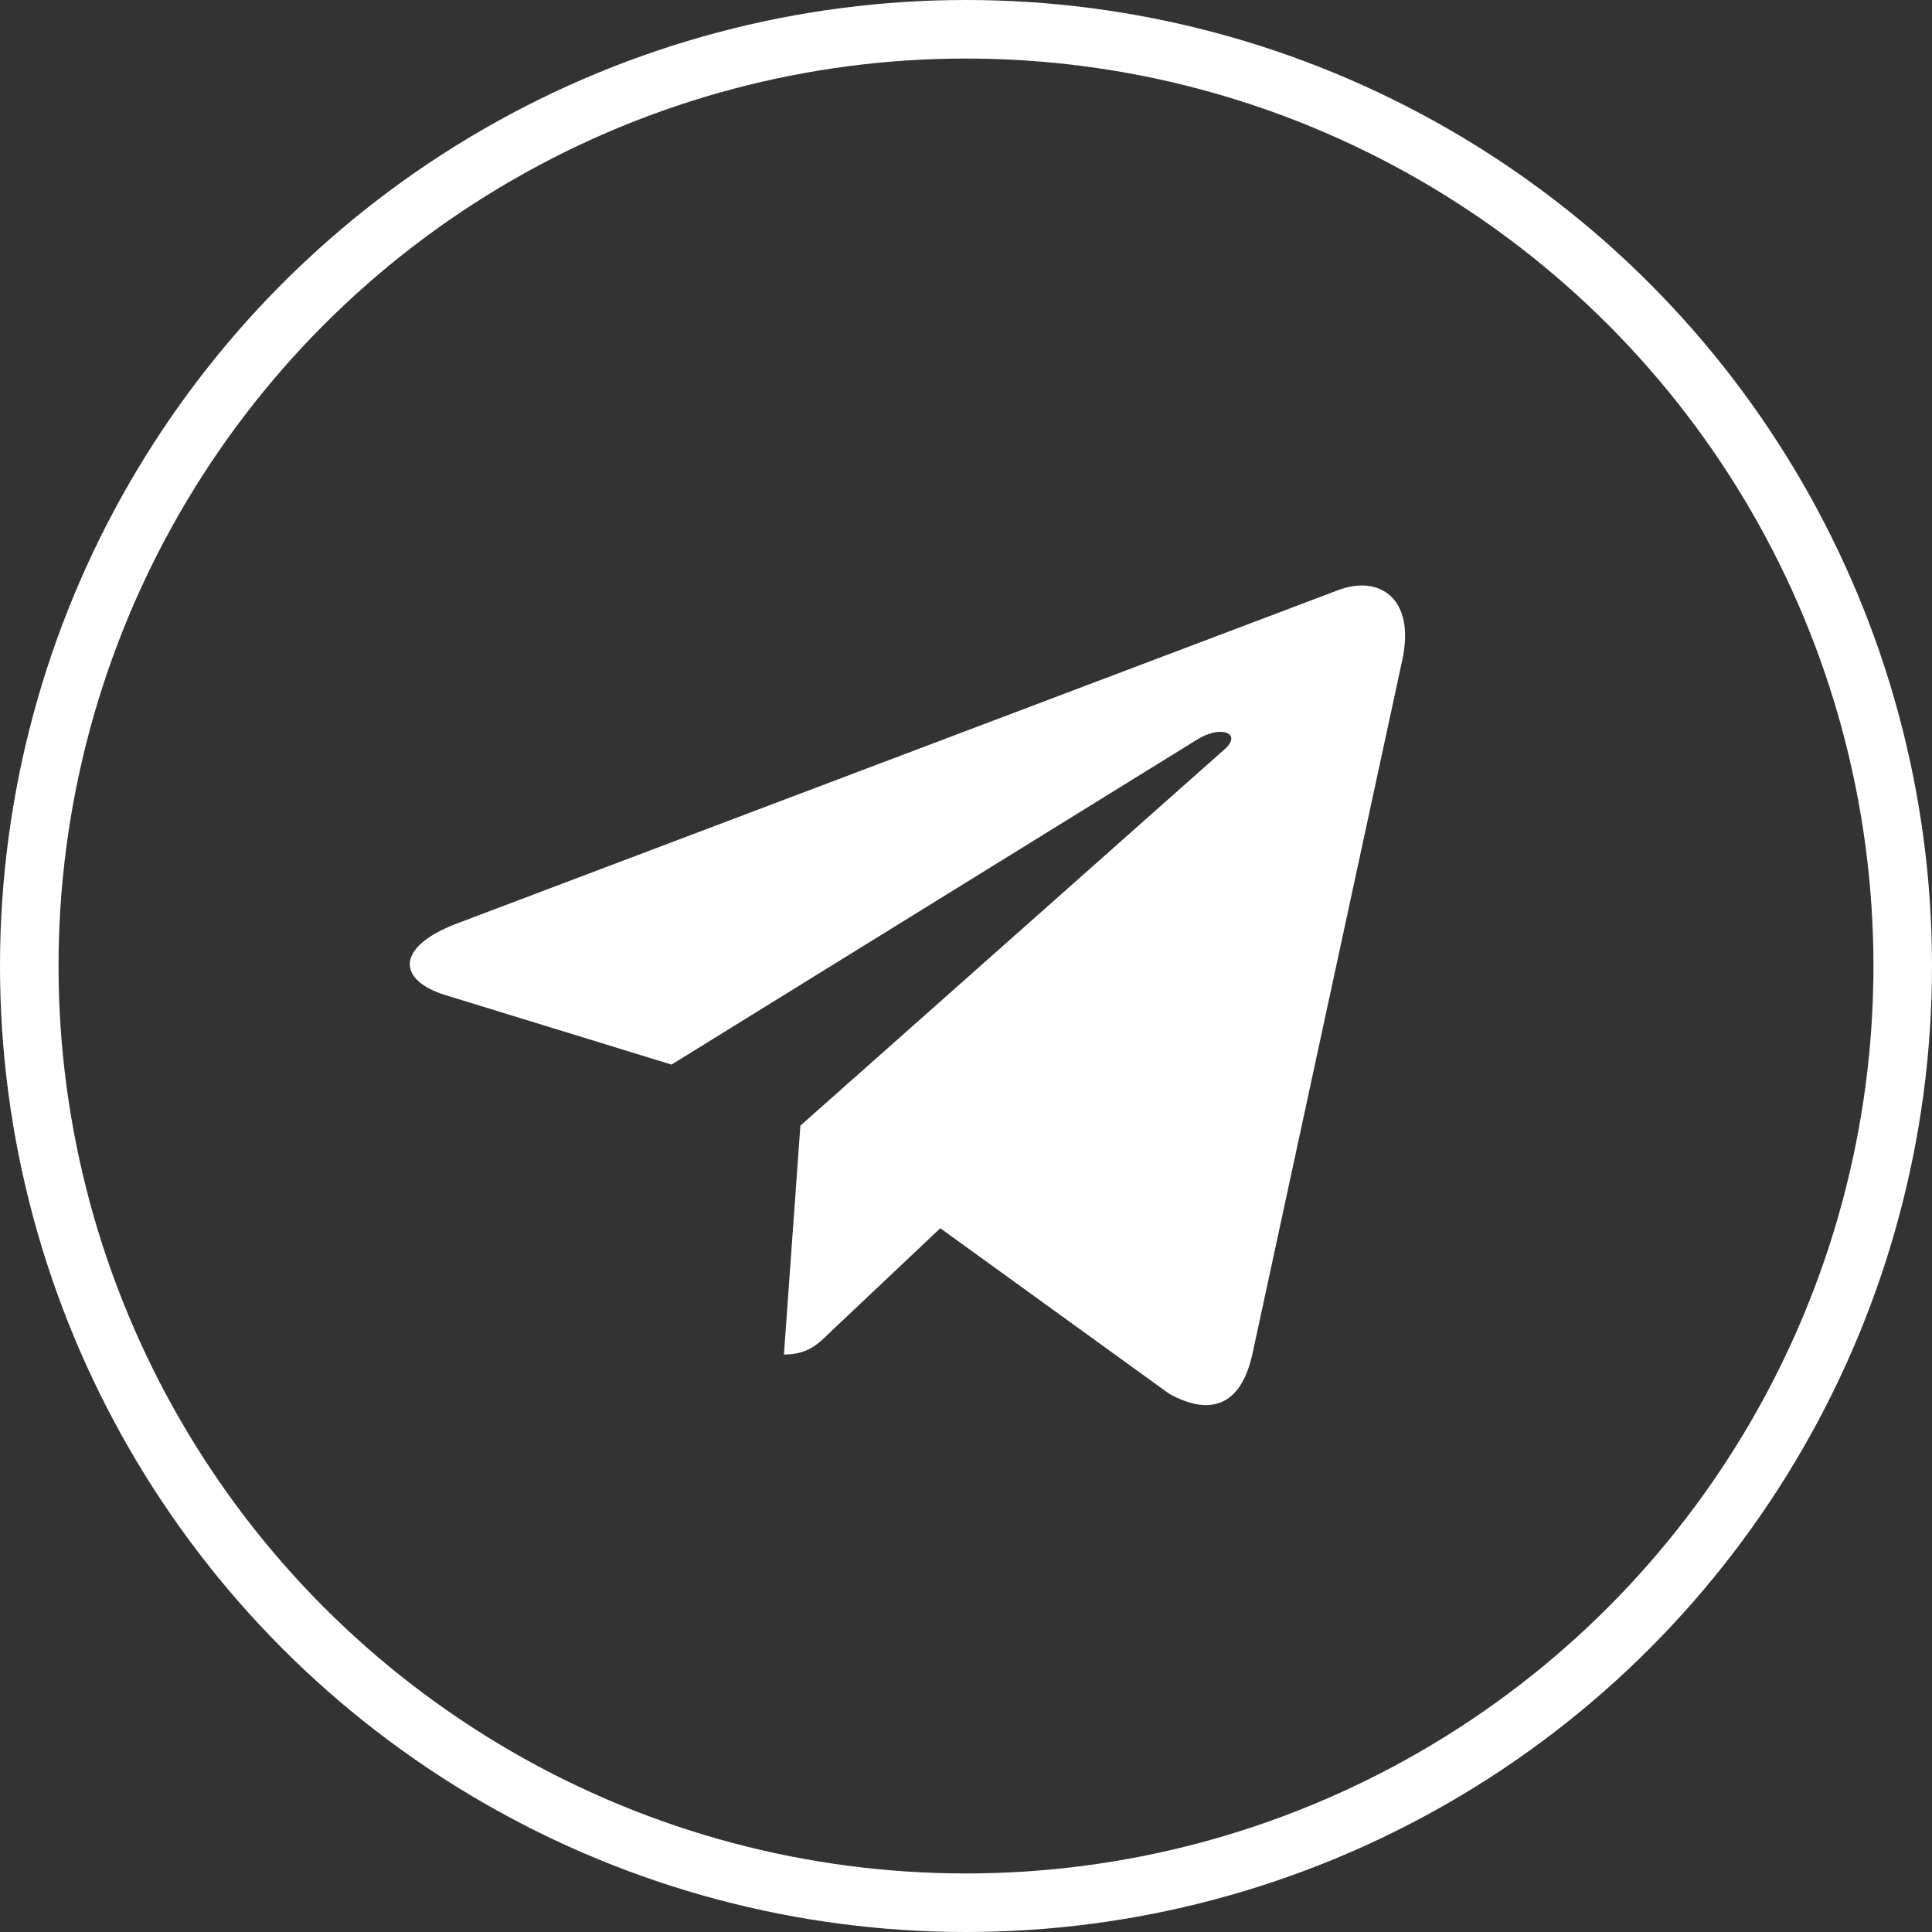
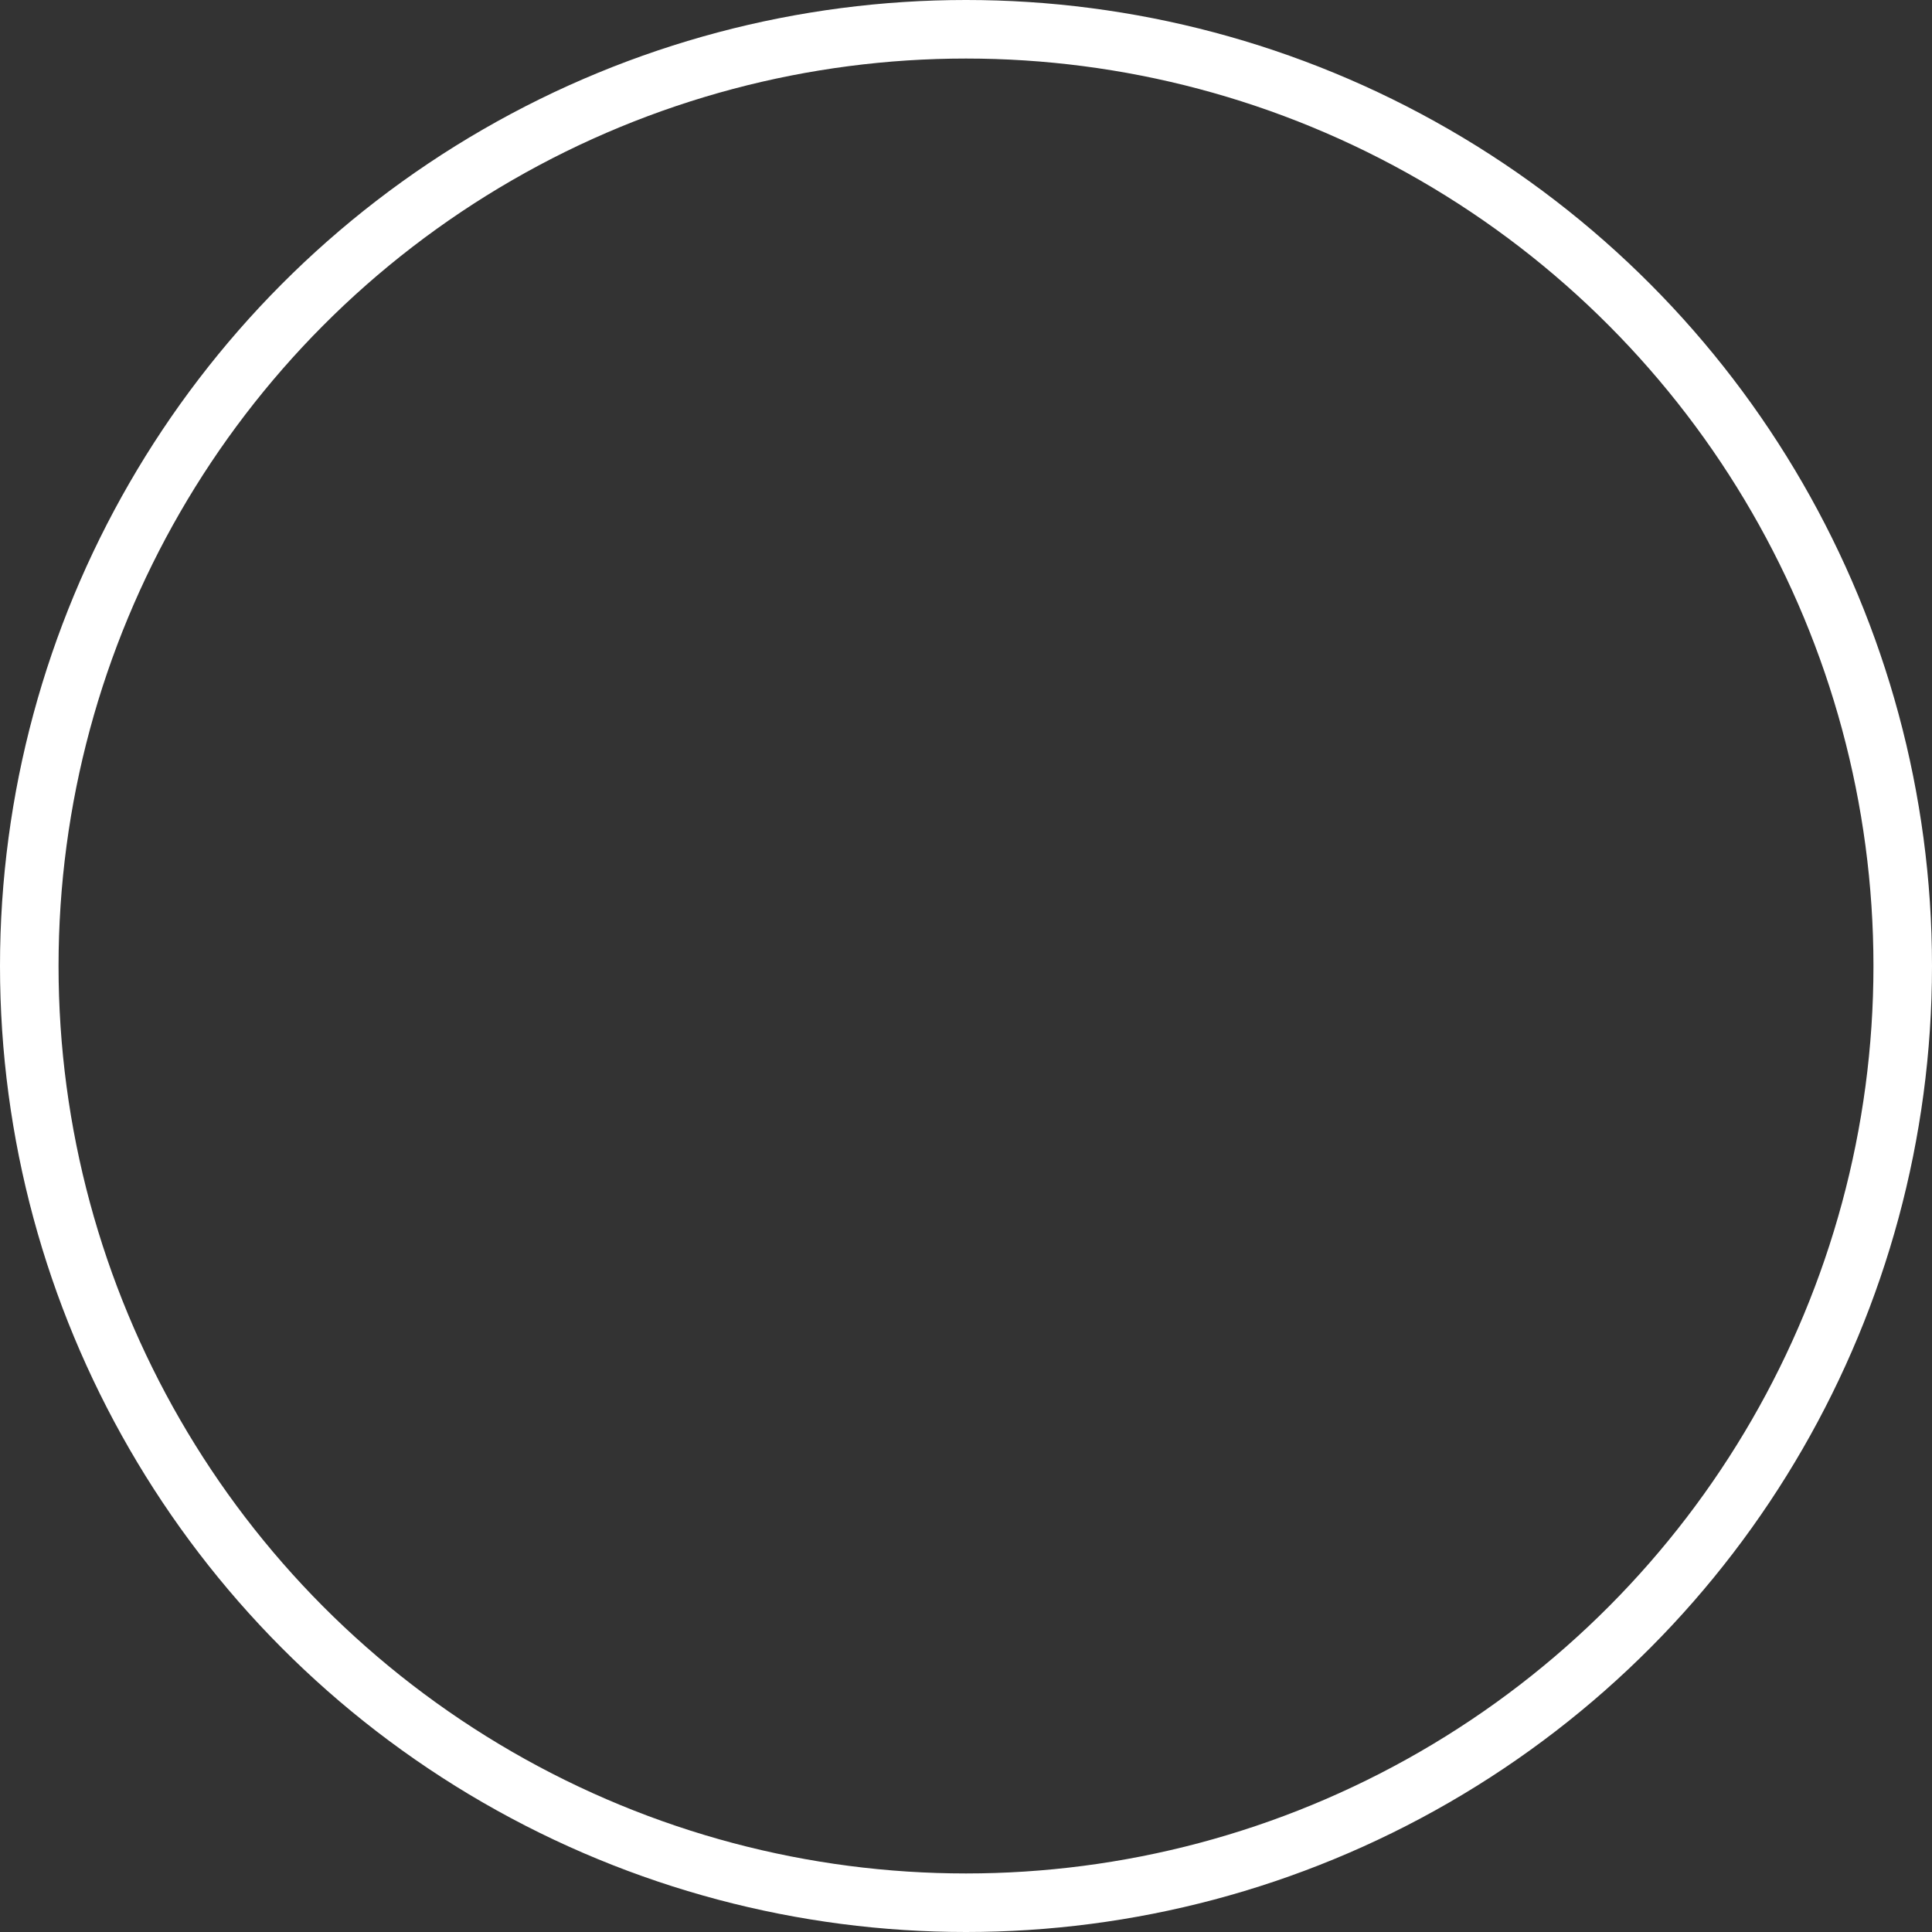
<svg xmlns="http://www.w3.org/2000/svg" width="33" height="33" viewBox="0 0 33 33" fill="none">
  <rect x="0" y="0" width="33" height="33" fill="#333333" stroke="none" />
-   <path d="M23.952 11.274L21.386 23.155C21.192 23.993 20.688 24.202 19.971 23.807L16.061 20.979L14.175 22.76C13.967 22.965 13.792 23.136 13.39 23.136L13.671 19.227L20.916 12.799C21.231 12.523 20.847 12.37 20.426 12.646L11.47 18.184L7.614 16.999C6.775 16.742 6.76 16.176 7.789 15.78L22.87 10.075C23.568 9.818 24.179 10.227 23.952 11.274Z" fill="white" />
  <circle cx="16.5" cy="16.5" r="16" stroke="white" />
</svg>